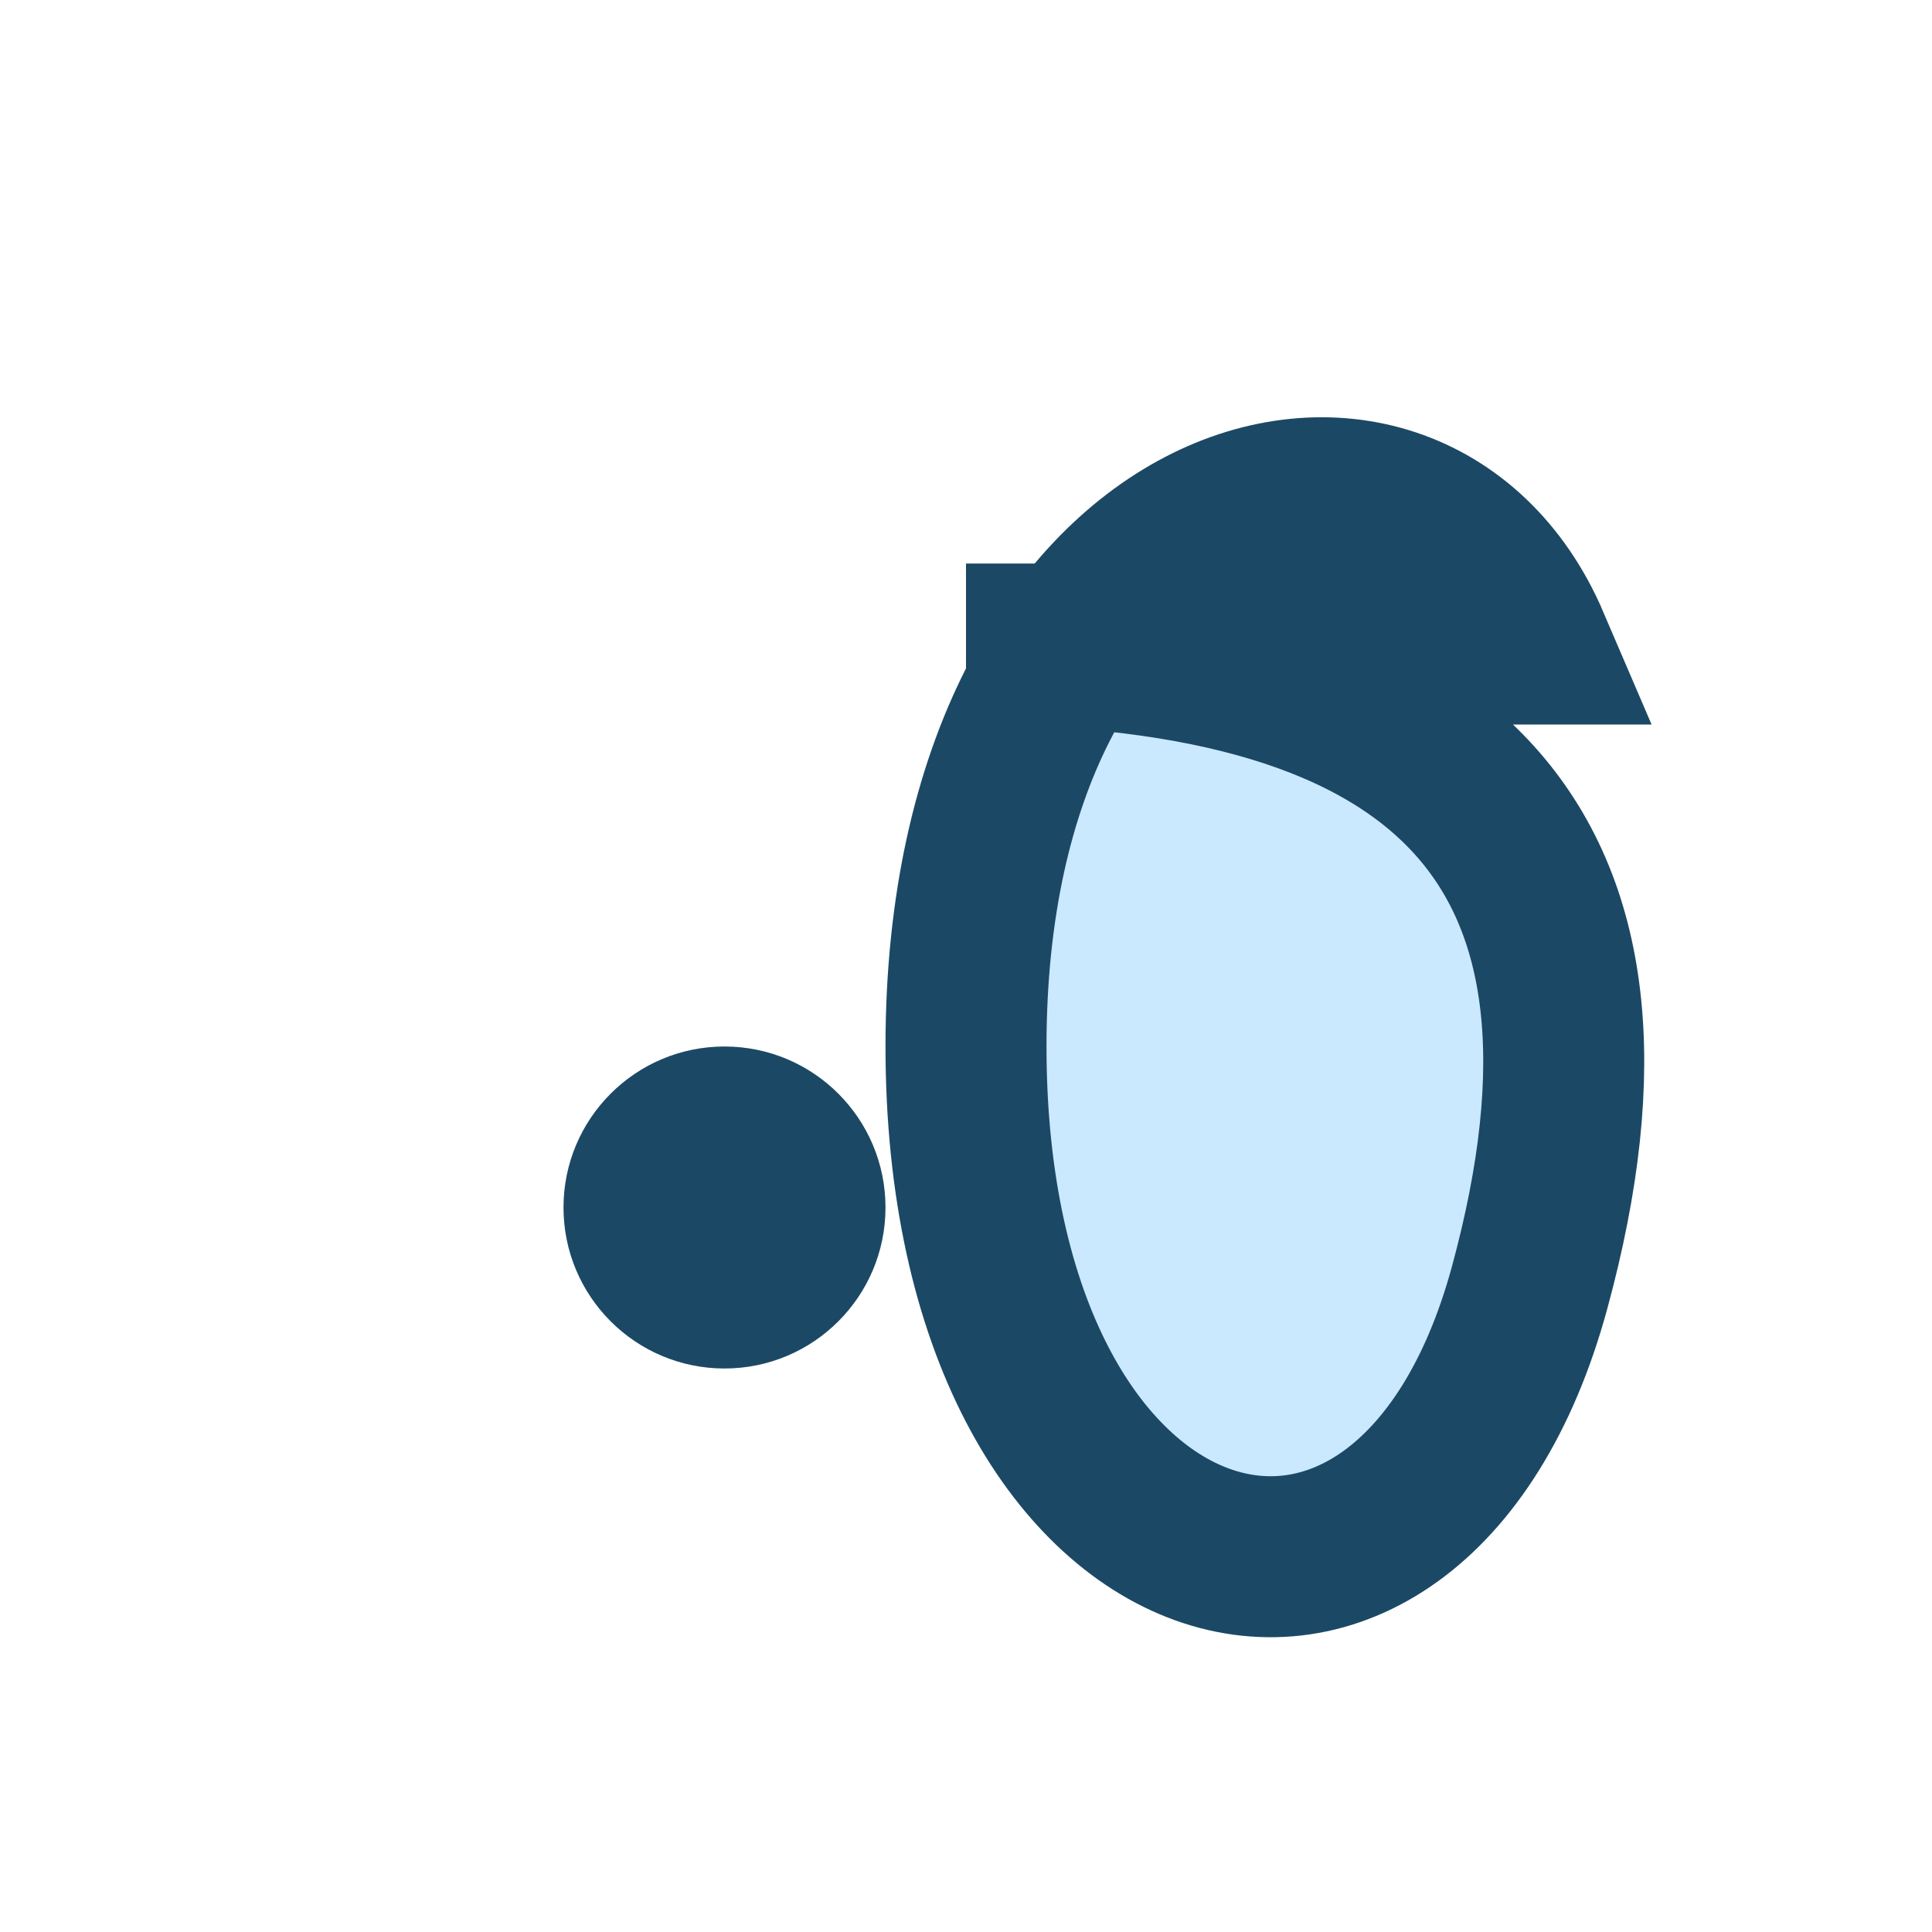
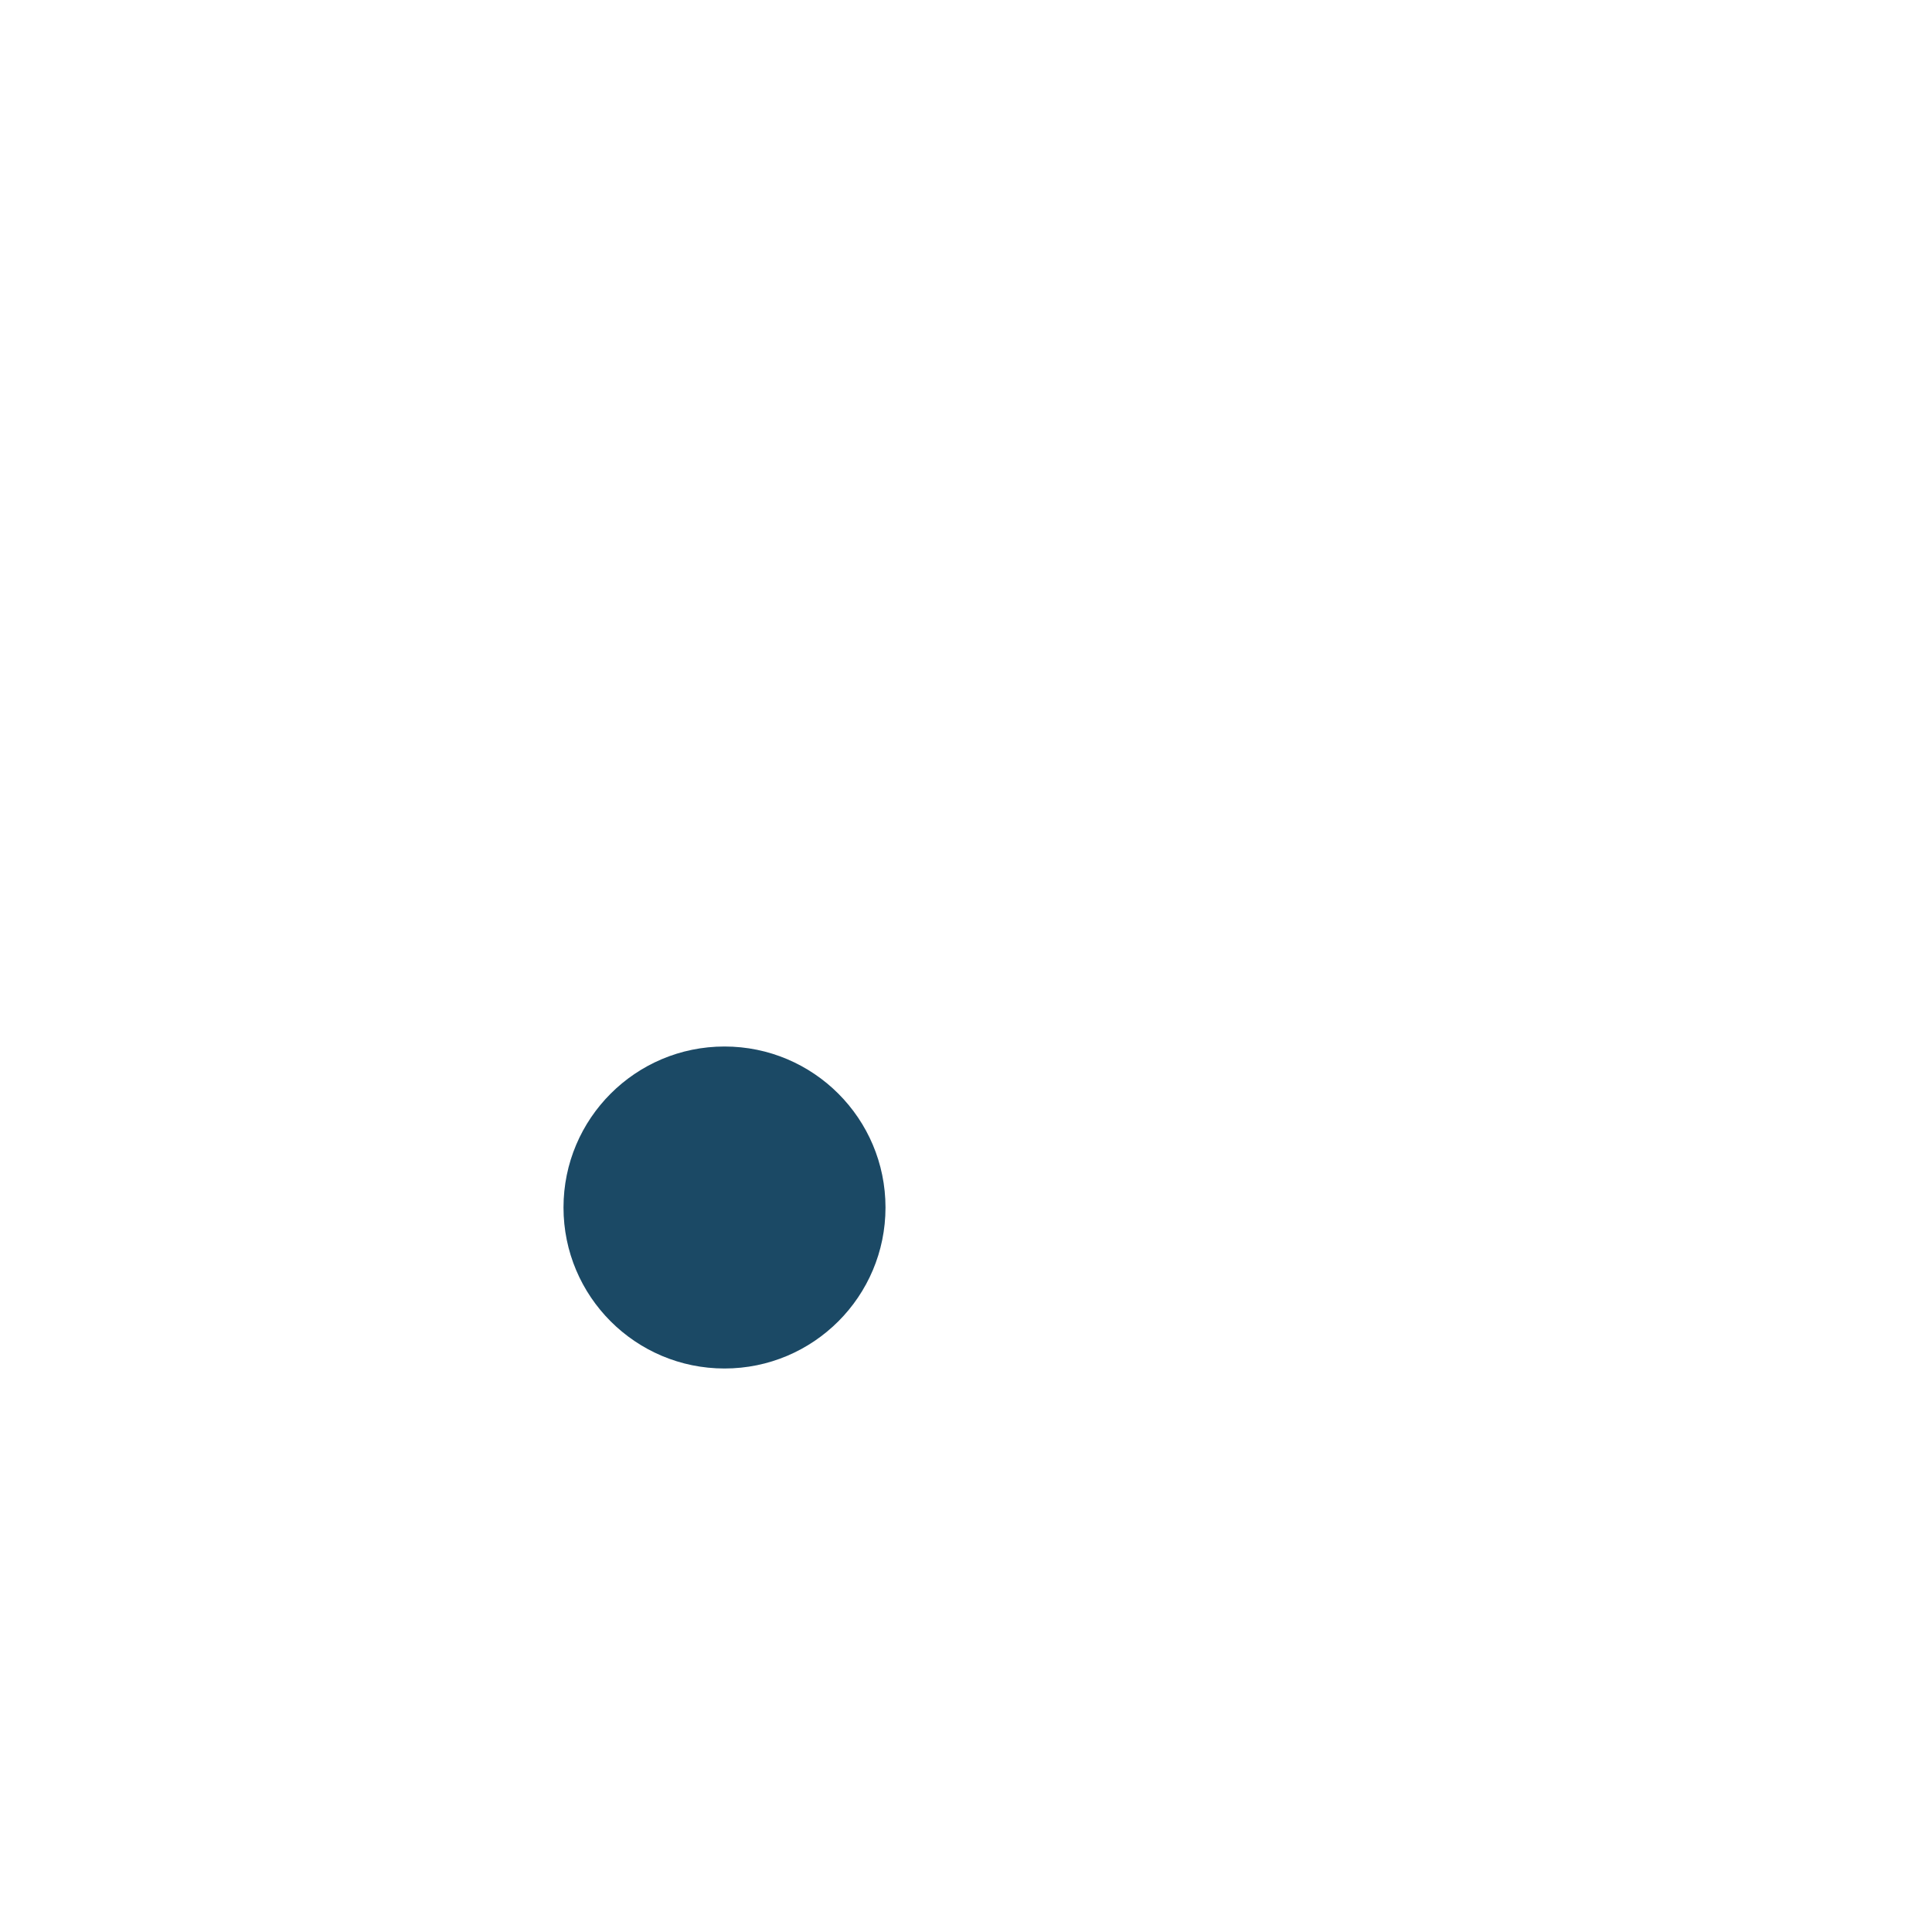
<svg xmlns="http://www.w3.org/2000/svg" width="24" height="24" viewBox="0 0 24 24">
-   <path d="M19 8C17.5 4.5 12 6 12 13s5.5 8.5 7 3-1-8-7-8z" fill="#CAE9FF" stroke="#1B4965" stroke-width="2" />
  <circle cx="9" cy="15" r="2" fill="#1B4965" />
</svg>